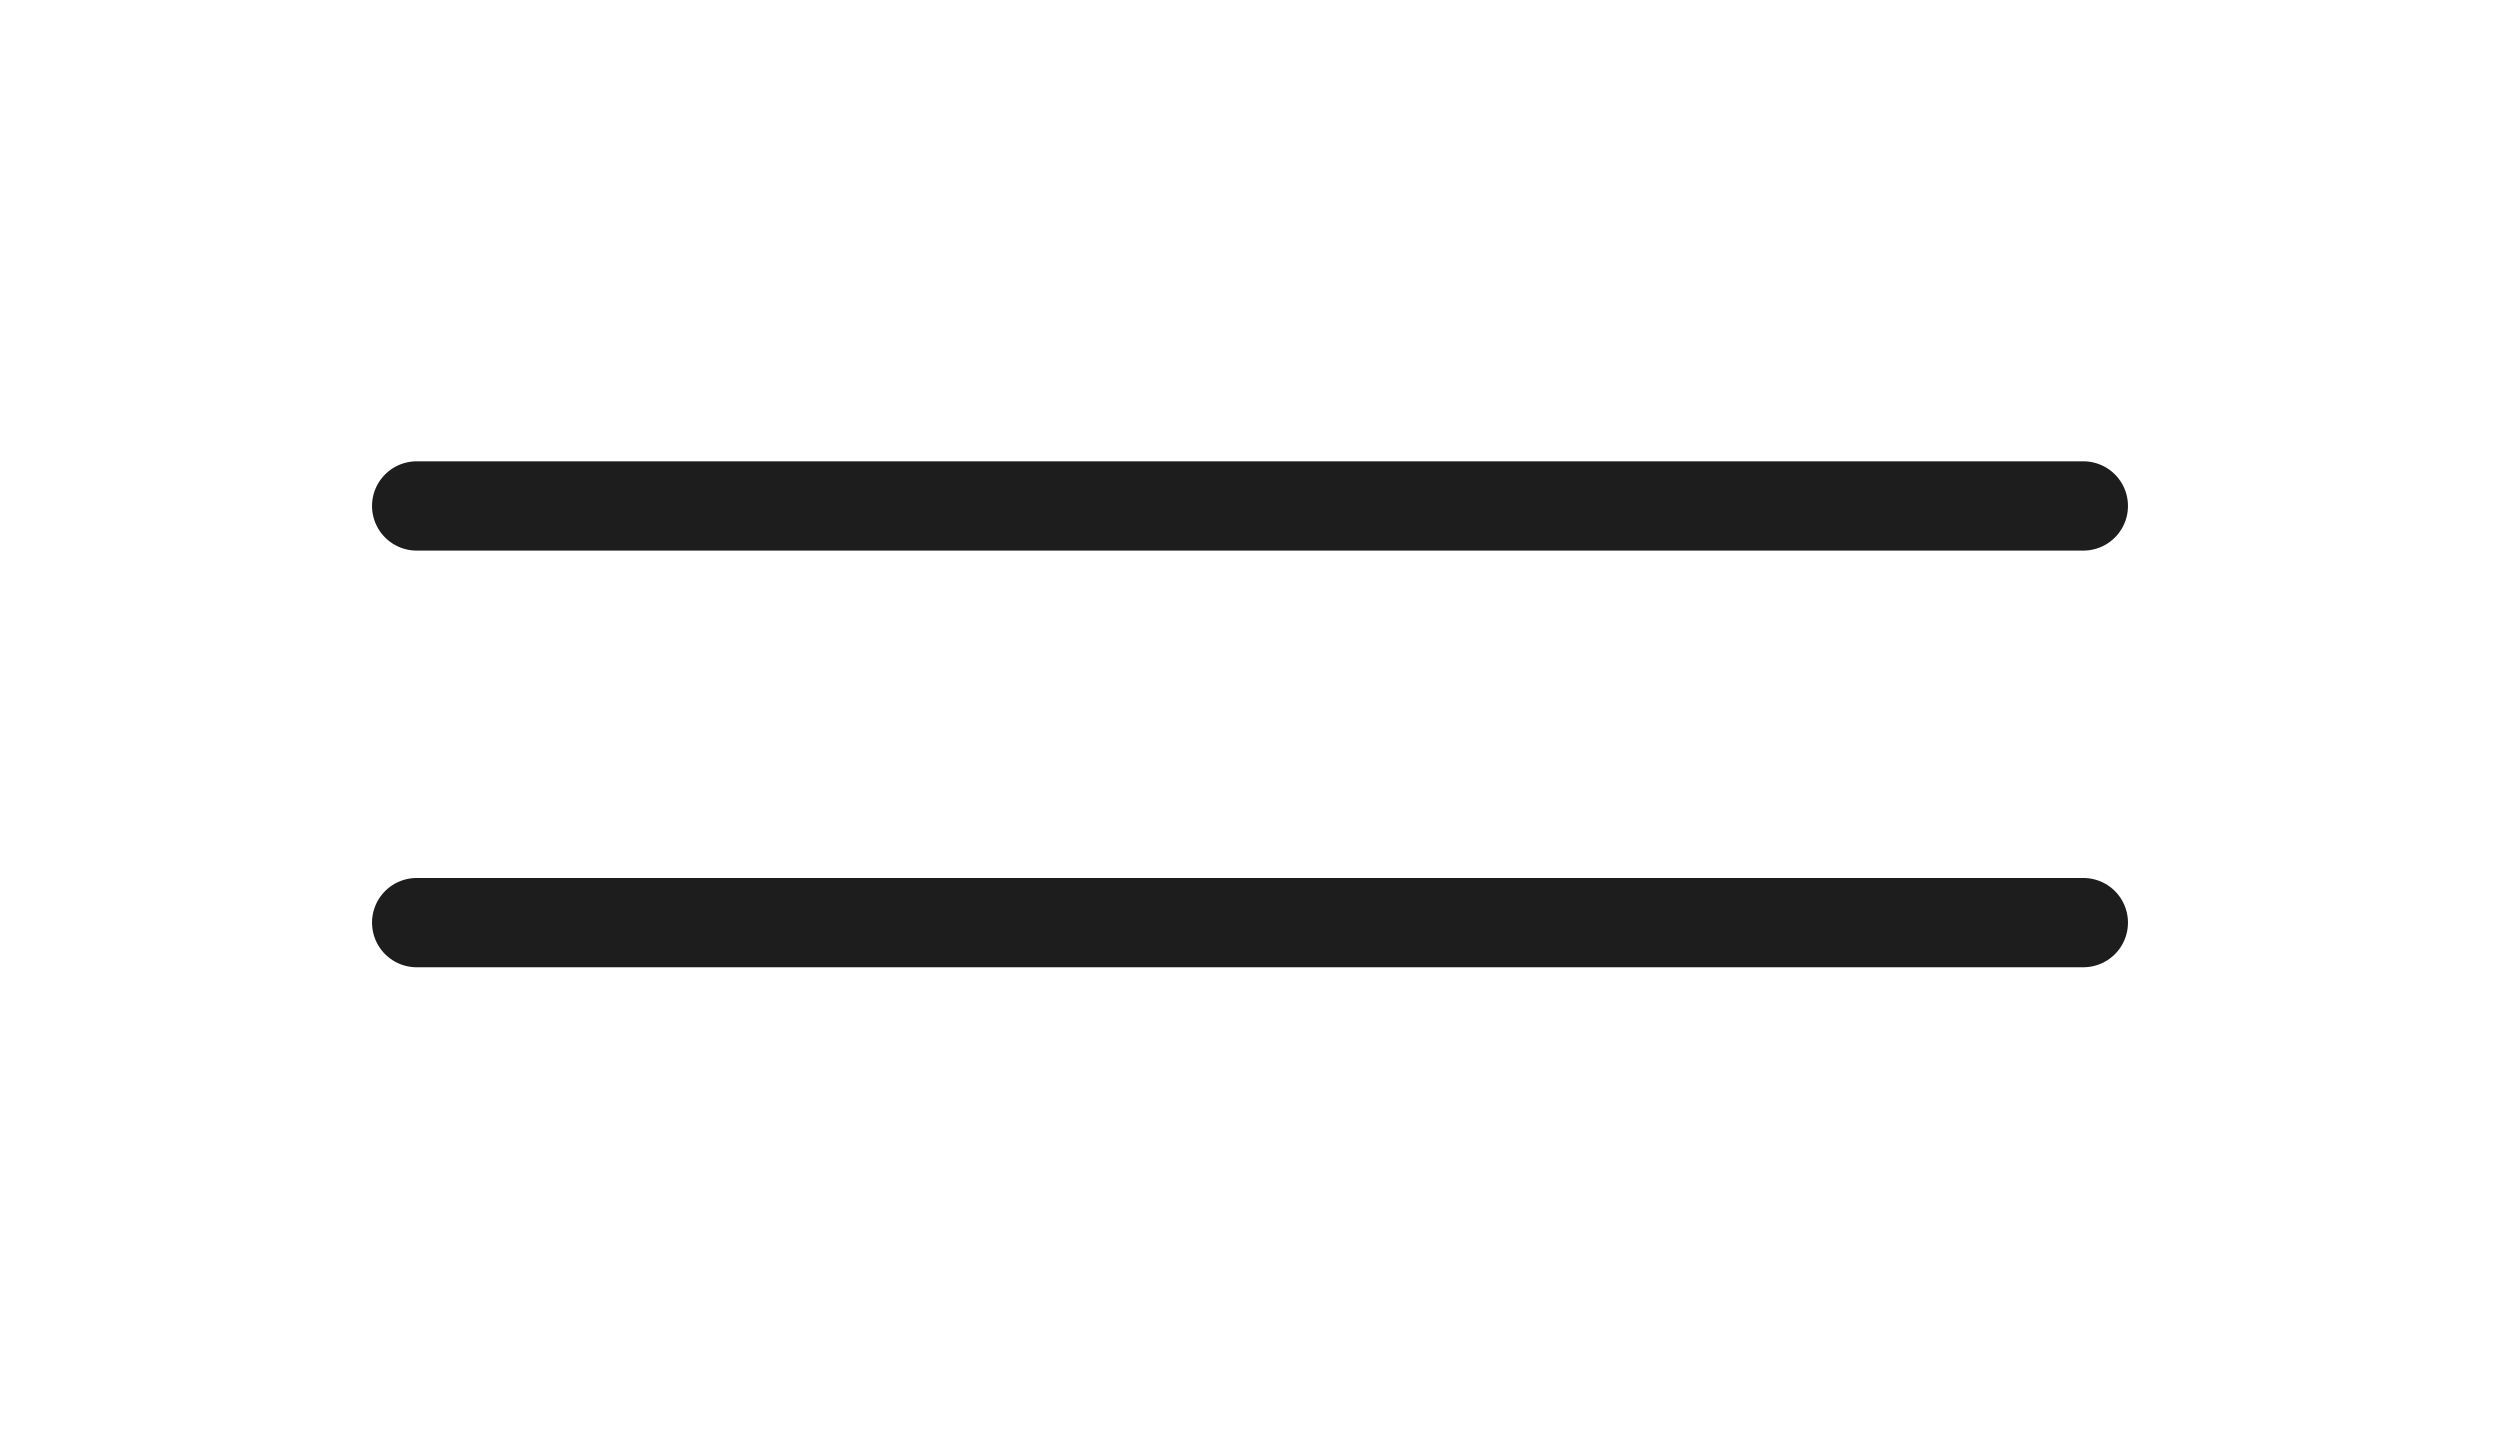
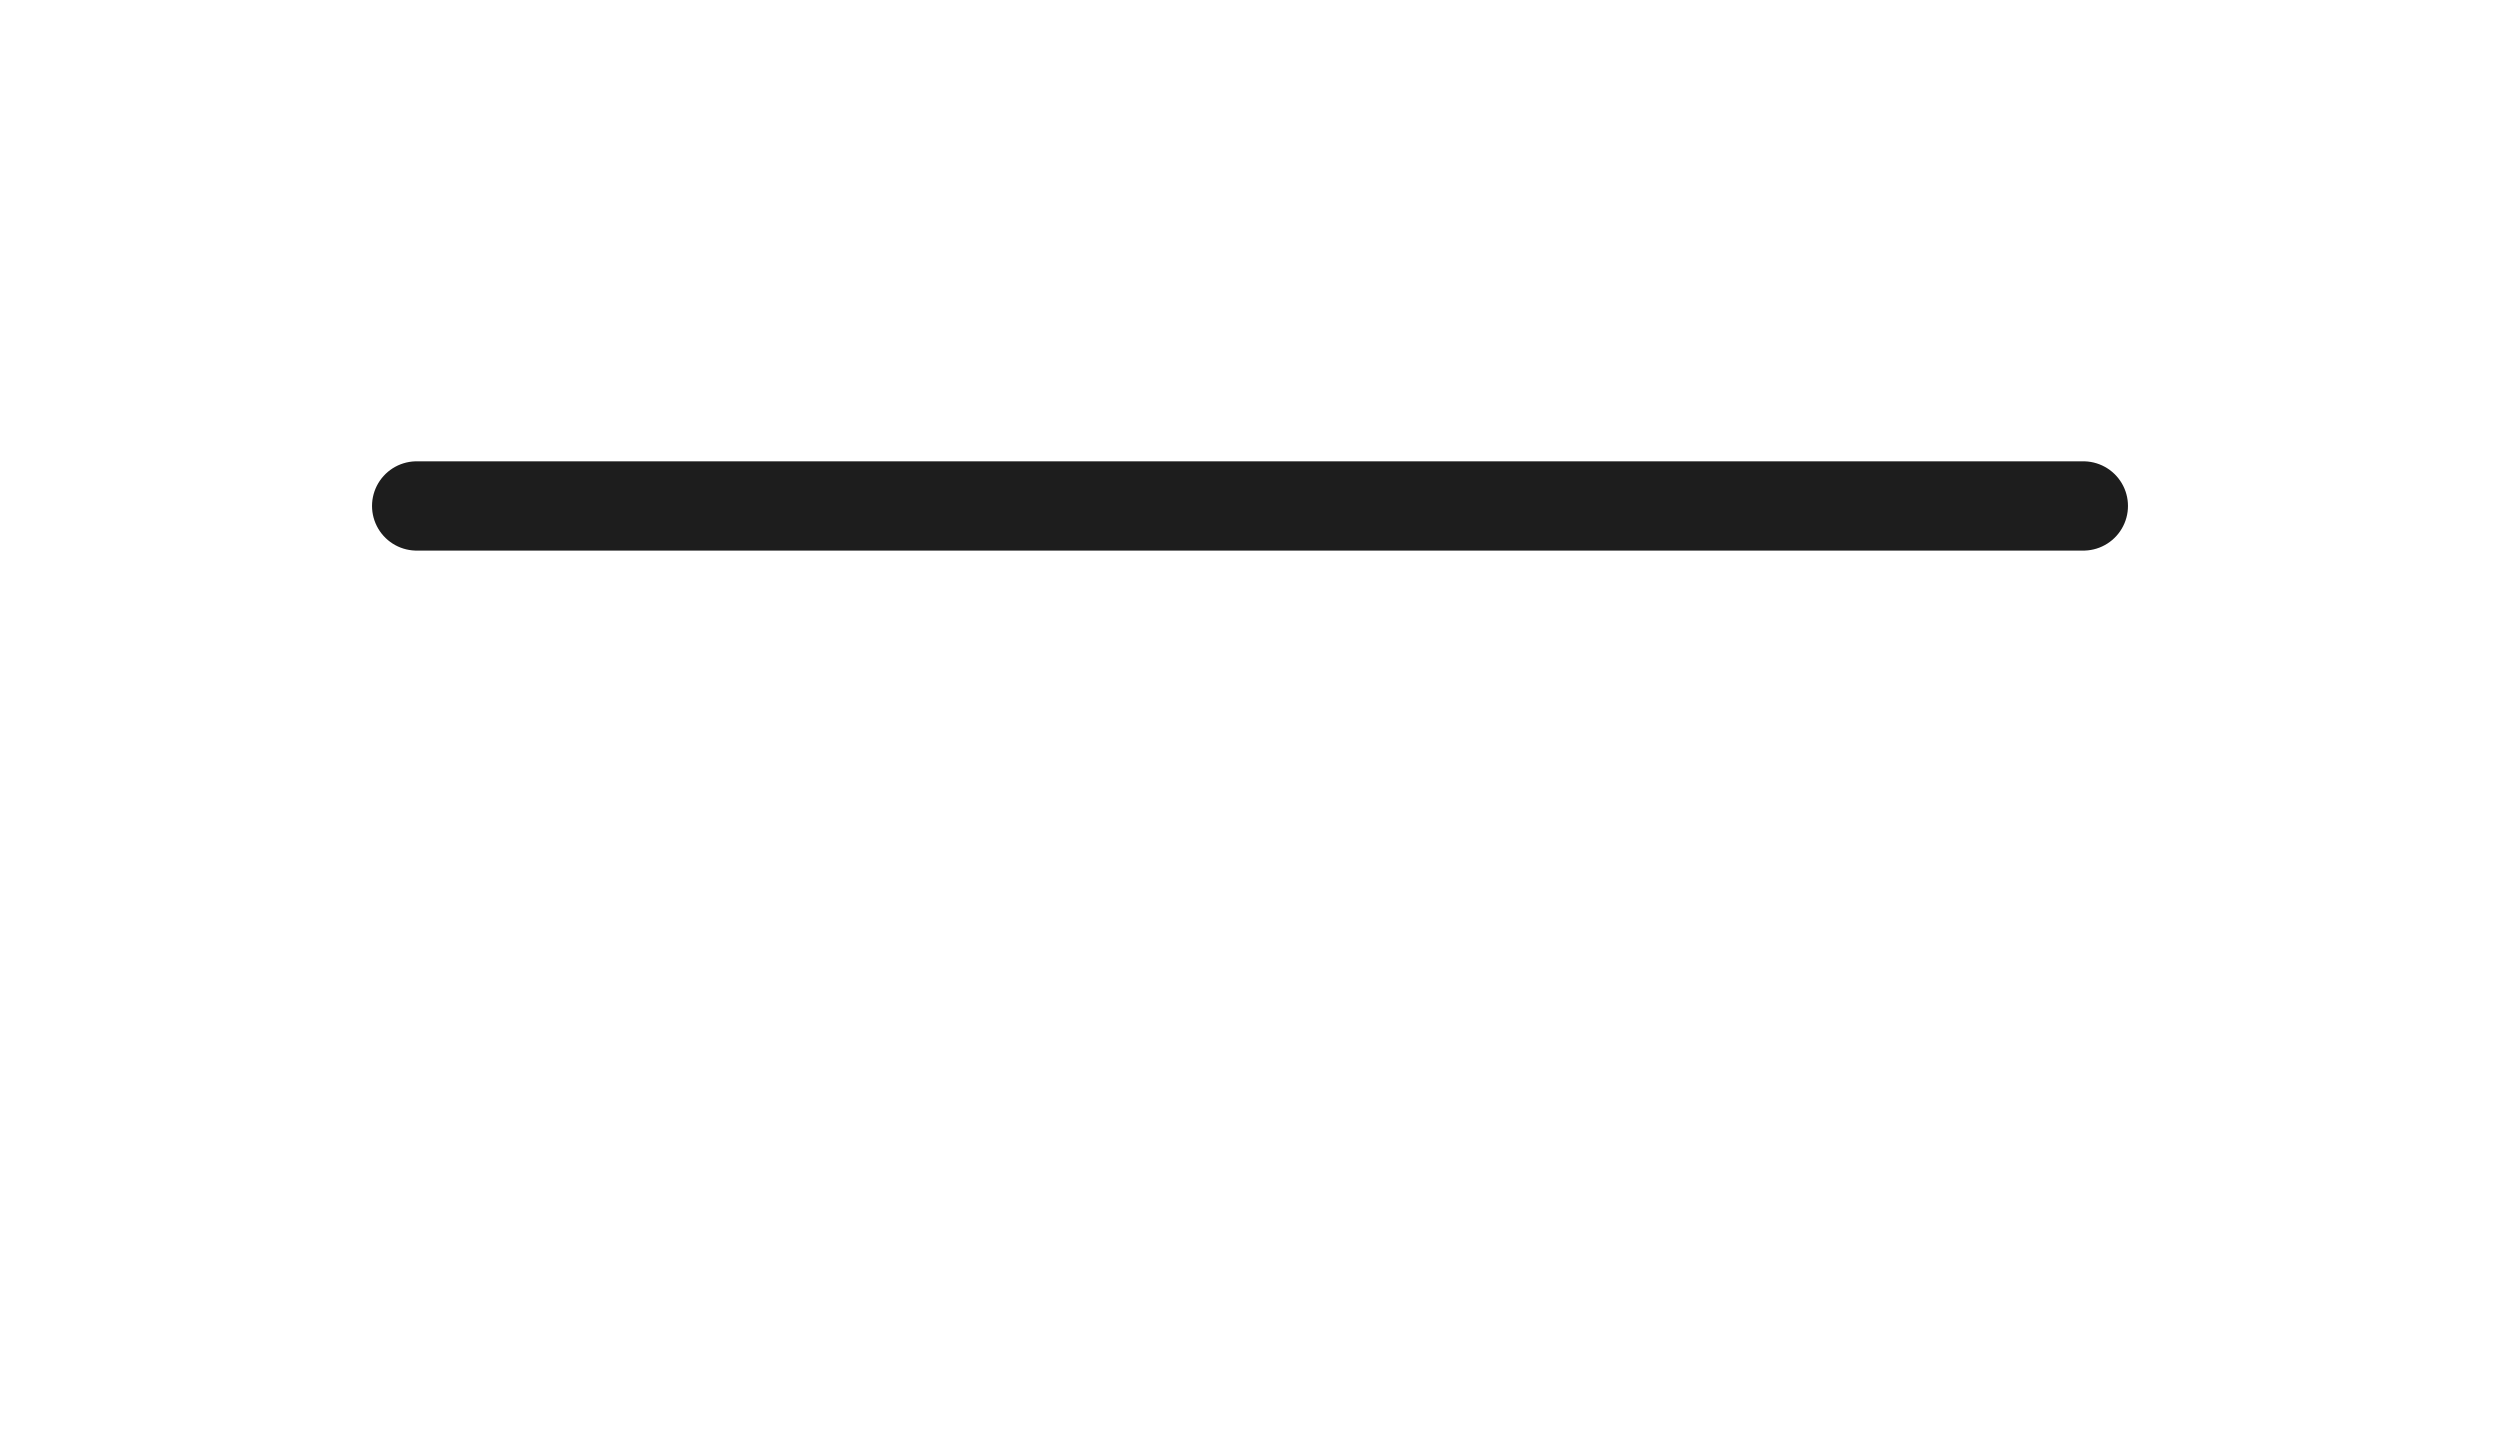
<svg xmlns="http://www.w3.org/2000/svg" width="42" height="24" viewBox="0 0 42 24" fill="none">
  <path d="M7 8.5H35" stroke="#1D1D1D" stroke-width="1.5" stroke-linecap="round" stroke-linejoin="round" />
-   <path d="M7 15.5H35" stroke="#1D1D1D" stroke-width="1.5" stroke-linecap="round" stroke-linejoin="round" />
</svg>